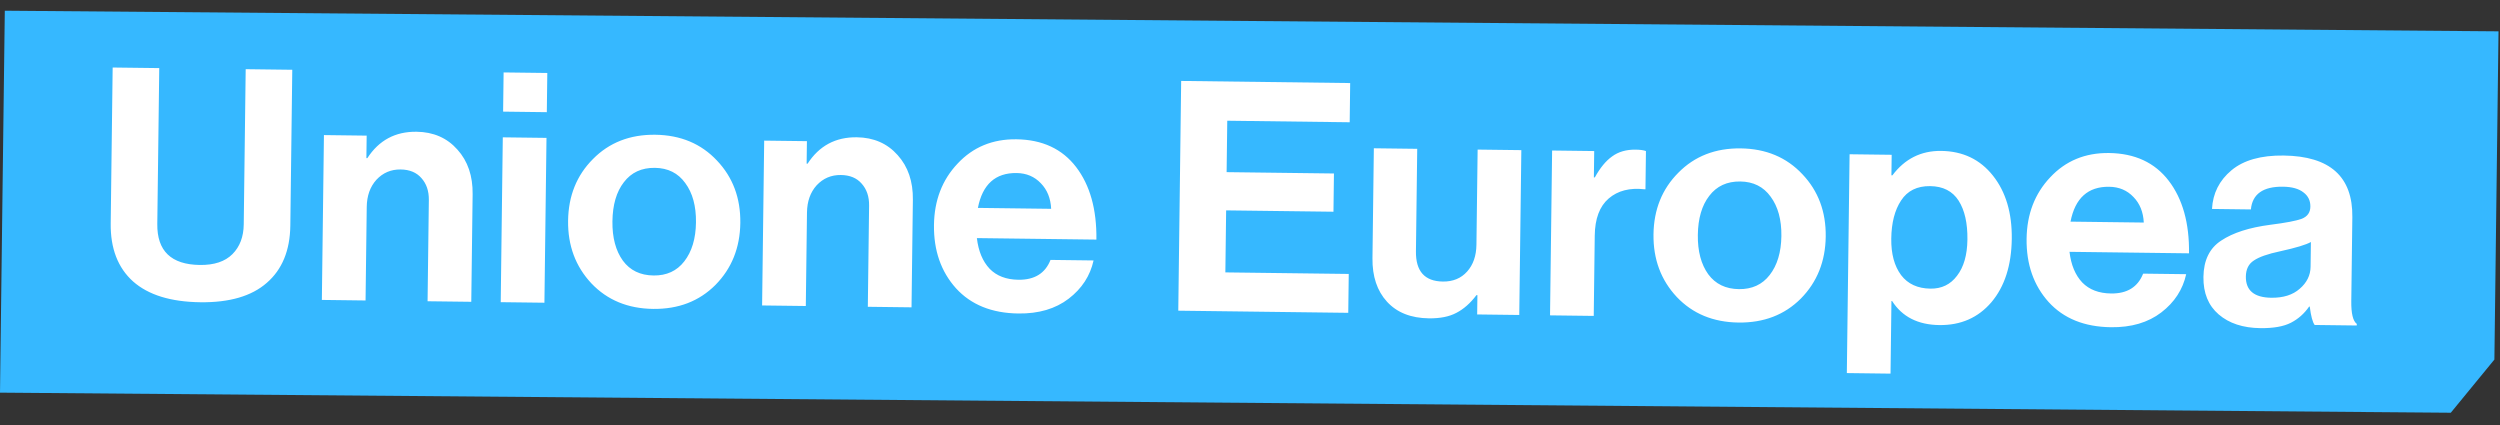
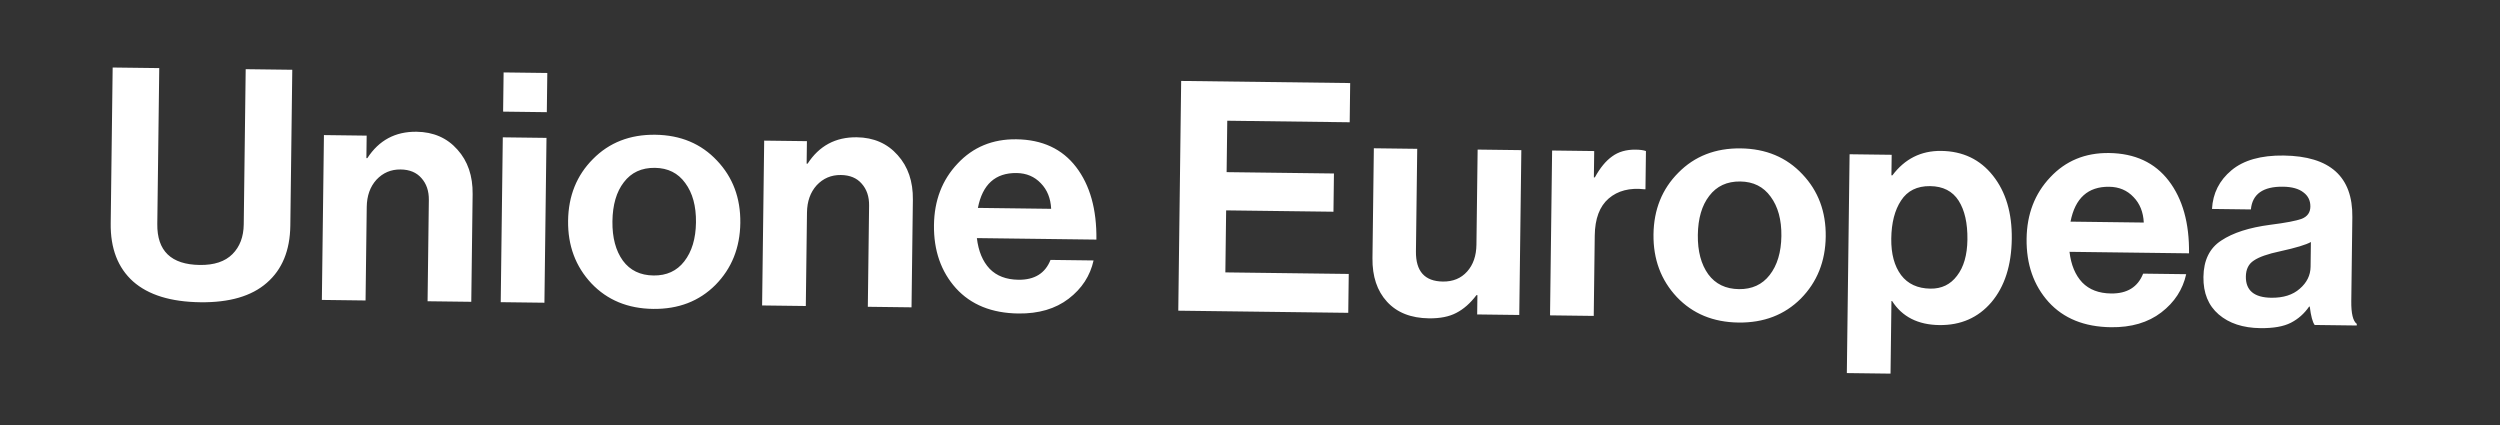
<svg xmlns="http://www.w3.org/2000/svg" width="541" height="92" viewBox="0 0 541 92" fill="none">
  <rect x="0" y="0" width="541" height="92" fill="#333333" stroke="none" />
-   <path d="M1.039 2.318L540.679 6.781L539.786 77.809L530.353 89.315L-2.33898e-06 84.968L1.039 2.318Z" fill="#36B8FF" />
  <path d="M43.353 65.407C36.956 65.327 32.107 63.829 28.805 60.913C25.504 57.95 23.888 53.757 23.956 48.334L24.38 14.61L34.462 14.736L34.039 48.46C33.965 54.301 37.034 57.261 43.246 57.339C46.352 57.378 48.703 56.596 50.3 54.993C51.896 53.391 52.711 51.245 52.745 48.556L53.167 14.971L63.249 15.098L62.826 48.822C62.758 54.199 61.06 58.328 57.732 61.207C54.451 64.086 49.658 65.487 43.353 65.407ZM79.347 29.349L79.286 34.216L79.494 34.218C82 30.355 85.547 28.453 90.137 28.51C93.799 28.556 96.75 29.845 98.99 32.377C101.231 34.862 102.326 38.075 102.277 42.016L101.984 65.31L92.527 65.191L92.802 43.288C92.827 41.34 92.29 39.757 91.193 38.538C90.142 37.319 88.643 36.698 86.696 36.673C84.61 36.647 82.862 37.39 81.452 38.903C80.089 40.415 79.392 42.377 79.361 44.788L79.107 65.022L69.65 64.903L70.099 29.232L79.347 29.349ZM108.356 65.39L108.804 29.719L118.261 29.837L117.813 65.508L108.356 65.39ZM108.874 24.156L108.981 15.673L118.437 15.792L118.331 24.275L108.874 24.156ZM154.82 61.662C151.299 65.188 146.803 66.916 141.333 66.847C135.863 66.778 131.412 64.938 127.98 61.325C124.549 57.665 122.867 53.147 122.935 47.769C123.002 42.392 124.797 37.941 128.318 34.415C131.84 30.843 136.337 29.091 141.807 29.16C147.277 29.229 151.727 31.093 155.159 34.752C158.59 38.365 160.272 42.86 160.205 48.238C160.137 53.615 158.342 58.09 154.82 61.662ZM141.424 59.616C144.252 59.651 146.467 58.636 148.069 56.57C149.718 54.458 150.565 51.64 150.609 48.117C150.653 44.594 149.878 41.756 148.282 39.603C146.733 37.451 144.544 36.357 141.717 36.322C138.842 36.286 136.604 37.324 135.001 39.436C133.399 41.503 132.575 44.321 132.53 47.89C132.486 51.413 133.239 54.251 134.788 56.403C136.338 58.509 138.55 59.58 141.424 59.616ZM174.617 30.546L174.555 35.413L174.764 35.416C177.27 31.553 180.817 29.65 185.407 29.708C189.069 29.754 192.02 31.043 194.26 33.574C196.5 36.06 197.596 39.273 197.546 43.213L197.254 66.507L187.797 66.388L188.072 44.485C188.097 42.538 187.56 40.955 186.463 39.735C185.412 38.517 183.913 37.895 181.966 37.871C179.88 37.844 178.132 38.588 176.722 40.1C175.358 41.613 174.662 43.574 174.631 45.985L174.377 66.219L164.92 66.1L165.369 30.43L174.617 30.546ZM220.37 67.841C214.622 67.768 210.125 65.95 206.878 62.386C203.631 58.775 202.043 54.211 202.112 48.695C202.179 43.364 203.881 38.934 207.217 35.406C210.553 31.832 214.795 30.077 219.94 30.142C225.549 30.212 229.859 32.214 232.87 36.146C235.88 40.078 237.344 45.313 237.262 51.849L211.396 51.524C211.731 54.356 212.653 56.57 214.163 58.165C215.674 59.714 217.75 60.505 220.393 60.539C223.869 60.582 226.182 59.151 227.332 56.244L236.649 56.361C235.912 59.69 234.115 62.45 231.26 64.639C228.404 66.829 224.774 67.896 220.37 67.841ZM219.987 37.444C215.398 37.387 212.608 39.902 211.617 44.989L227.471 45.188C227.36 42.915 226.618 41.075 225.245 39.666C223.872 38.212 222.12 37.471 219.987 37.444ZM254.979 67.232L255.604 17.515L292.179 17.975L292.073 26.458L265.58 26.125L265.44 37.251L288.665 37.543L288.561 45.817L265.336 45.525L265.168 58.945L291.869 59.281L291.763 67.695L254.979 67.232ZM328.768 68.16L319.659 68.045L319.712 63.873L319.503 63.87C318.183 65.616 316.73 66.896 315.143 67.71C313.603 68.525 311.627 68.918 309.217 68.888C305.323 68.839 302.301 67.641 300.152 65.296C298.002 62.951 296.952 59.808 297.001 55.868L297.3 32.087L306.687 32.205L306.409 54.387C306.355 58.698 308.298 60.878 312.238 60.928C314.417 60.955 316.164 60.235 317.481 58.768C318.797 57.301 319.471 55.362 319.501 52.952L319.76 32.37L329.217 32.489L328.768 68.16ZM344.986 32.687L344.914 38.389L345.122 38.391C346.261 36.319 347.509 34.805 348.865 33.848C350.223 32.845 351.921 32.357 353.961 32.382C354.934 32.395 355.675 32.496 356.182 32.688L356.078 40.963L355.87 40.96C352.675 40.596 350.094 41.259 348.125 42.949C346.157 44.64 345.149 47.316 345.103 50.979L344.885 68.362L335.428 68.243L335.877 32.572L344.986 32.687ZM389.702 64.614C386.18 68.139 381.684 69.868 376.214 69.799C370.744 69.73 366.293 67.889 362.862 64.276C359.43 60.617 357.748 56.098 357.816 50.721C357.884 45.344 359.678 40.892 363.2 37.367C366.722 33.794 371.218 32.043 376.688 32.111C382.158 32.18 386.609 34.044 390.04 37.704C393.472 41.317 395.154 45.812 395.086 51.189C395.019 56.567 393.224 61.041 389.702 64.614ZM376.305 62.568C379.133 62.603 381.348 61.588 382.95 59.521C384.6 57.409 385.446 54.592 385.491 51.069C385.535 47.546 384.759 44.708 383.163 42.555C381.614 40.403 379.426 39.309 376.598 39.273C373.724 39.237 371.485 40.276 369.882 42.388C368.28 44.454 367.457 47.272 367.412 50.842C367.367 54.365 368.12 57.202 369.669 59.355C371.219 61.46 373.431 62.531 376.305 62.568ZM399.655 80.734L400.25 33.381L409.359 33.496L409.303 37.946L409.512 37.949C412.199 34.366 415.722 32.602 420.079 32.657C424.761 32.716 428.494 34.501 431.278 38.013C434.062 41.526 435.419 46.086 435.349 51.695C435.276 57.444 433.805 62.015 430.934 65.41C428.064 68.758 424.311 70.403 419.675 70.345C415.04 70.287 411.631 68.552 409.448 65.14L409.309 65.138L409.111 80.853L399.655 80.734ZM417.758 62.462C420.168 62.493 422.081 61.566 423.495 59.683C424.956 57.801 425.708 55.191 425.749 51.853C425.794 48.284 425.157 45.471 423.839 43.414C422.52 41.357 420.47 40.312 417.689 40.277C414.861 40.241 412.761 41.281 411.39 43.397C410.02 45.466 409.313 48.215 409.27 51.646C409.229 54.937 409.937 57.566 411.396 59.531C412.856 61.45 414.976 62.428 417.758 62.462ZM456.814 70.812C451.065 70.74 446.568 68.921 443.321 65.357C440.074 61.746 438.486 57.183 438.555 51.666C438.622 46.335 440.324 41.906 443.66 38.378C446.997 34.803 451.238 33.048 456.383 33.113C461.992 33.184 466.302 35.185 469.313 39.117C472.323 43.05 473.788 48.284 473.705 54.82L447.839 54.495C448.174 57.328 449.097 59.541 450.607 61.137C452.117 62.686 454.194 63.477 456.836 63.51C460.313 63.554 462.625 62.122 463.775 59.216L473.092 59.333C472.355 62.662 470.559 65.421 467.703 67.611C464.847 69.8 461.217 70.867 456.814 70.812ZM456.431 40.416C451.841 40.358 449.051 42.873 448.06 47.961L463.914 48.16C463.803 45.887 463.061 44.046 461.688 42.638C460.315 41.183 458.563 40.443 456.431 40.416ZM500.894 70.323C500.438 69.714 500.084 68.388 499.832 66.345L499.693 66.344C498.654 67.86 497.341 69.026 495.754 69.841C494.168 70.655 491.96 71.045 489.133 71.009C485.378 70.962 482.377 69.974 480.129 68.045C477.882 66.116 476.78 63.413 476.823 59.936C476.869 56.32 478.154 53.694 480.678 52.056C483.203 50.373 486.74 49.235 491.292 48.643C494.635 48.221 496.912 47.786 498.123 47.338C499.335 46.843 499.949 45.97 499.964 44.718C499.981 43.42 499.484 42.394 498.473 41.64C497.463 40.839 495.985 40.426 494.038 40.402C489.727 40.347 487.411 41.987 487.091 45.322L478.677 45.216C478.859 41.834 480.262 39.046 482.886 36.854C485.51 34.661 489.278 33.596 494.192 33.658C504.205 33.784 509.156 38.227 509.046 46.988L508.818 65.137C508.784 67.826 509.181 69.476 510.008 70.09L510.003 70.437L500.894 70.323ZM491.51 64.433C494.106 64.465 496.154 63.819 497.655 62.493C499.201 61.168 499.986 59.578 500.01 57.724L500.077 52.37C499.05 52.96 496.839 53.627 493.445 54.373C490.749 54.942 488.839 55.613 487.717 56.387C486.595 57.115 486.024 58.267 486.004 59.843C485.967 62.856 487.802 64.386 491.51 64.433Z" fill="white" />
</svg>